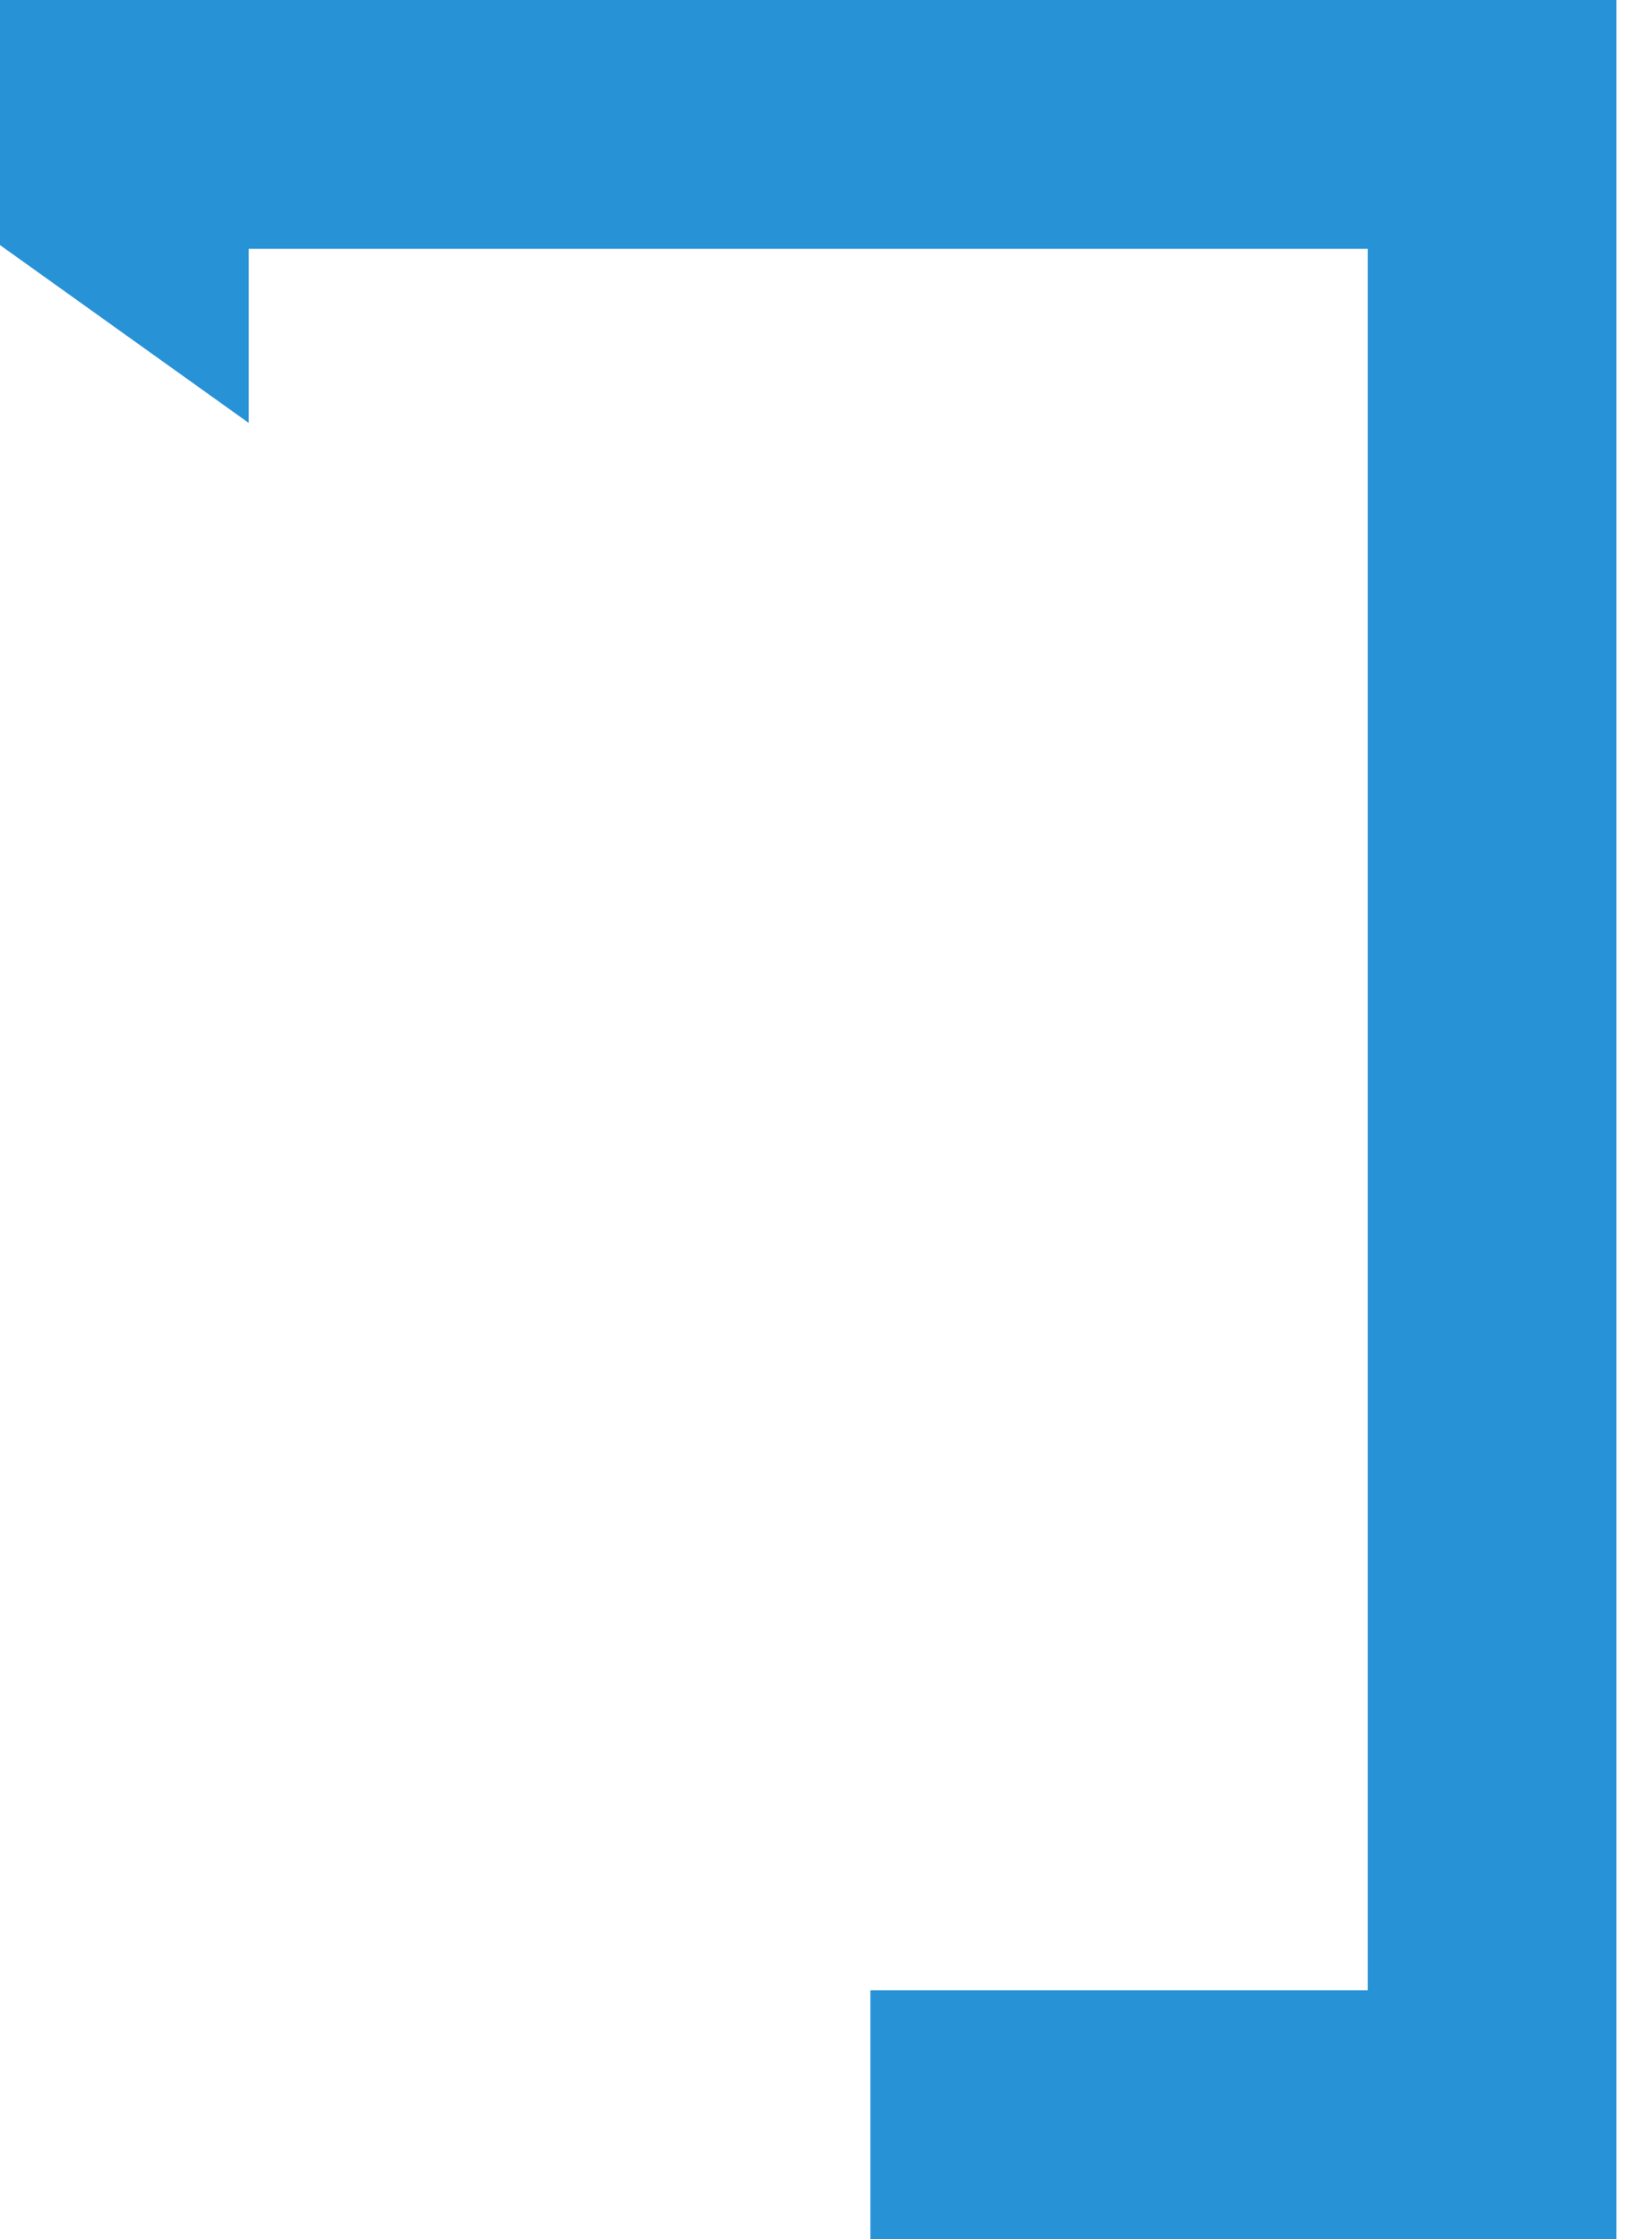
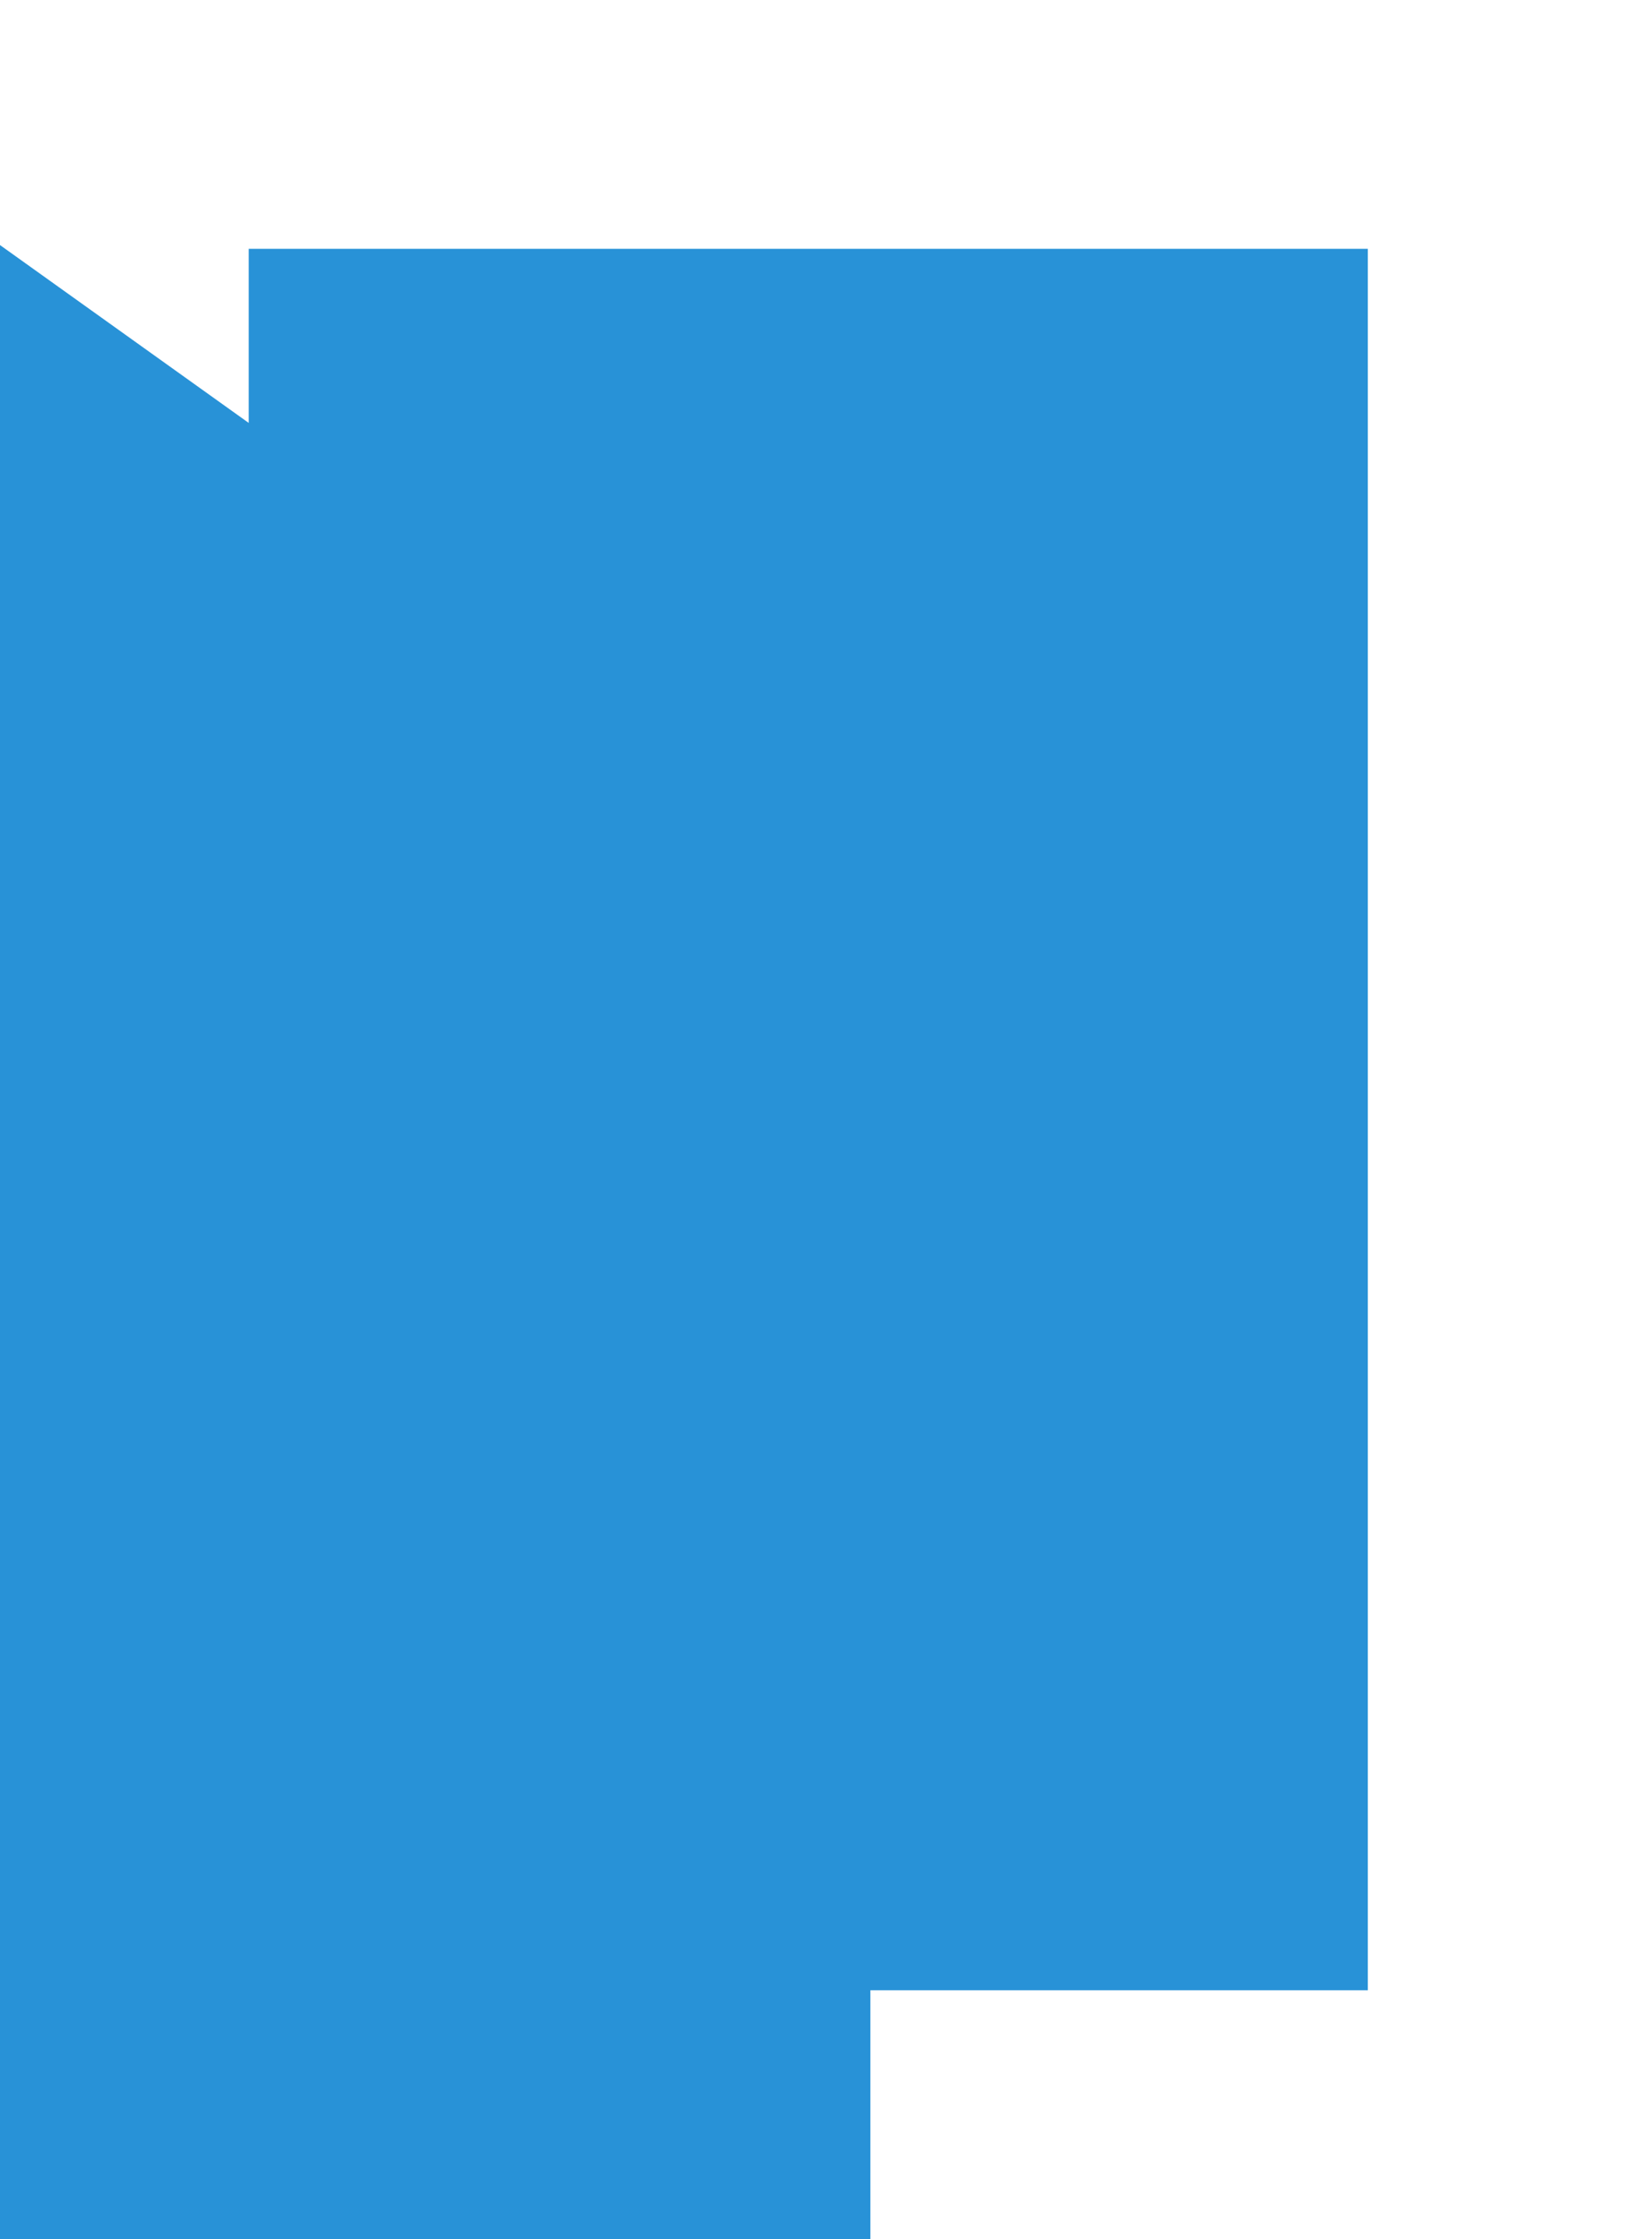
<svg xmlns="http://www.w3.org/2000/svg" fill="none" height="100%" overflow="visible" preserveAspectRatio="none" style="display: block;" viewBox="0 0 31 42" width="100%">
-   <path d="M0 0V4.597L4.667 7.933V4.667H25.667V37.333H16.333V42H30.333V0H0Z" fill="#2892D7" id="Vector" />
+   <path d="M0 0V4.597L4.667 7.933V4.667H25.667V37.333H16.333V42H30.333H0Z" fill="#2892D7" id="Vector" />
</svg>